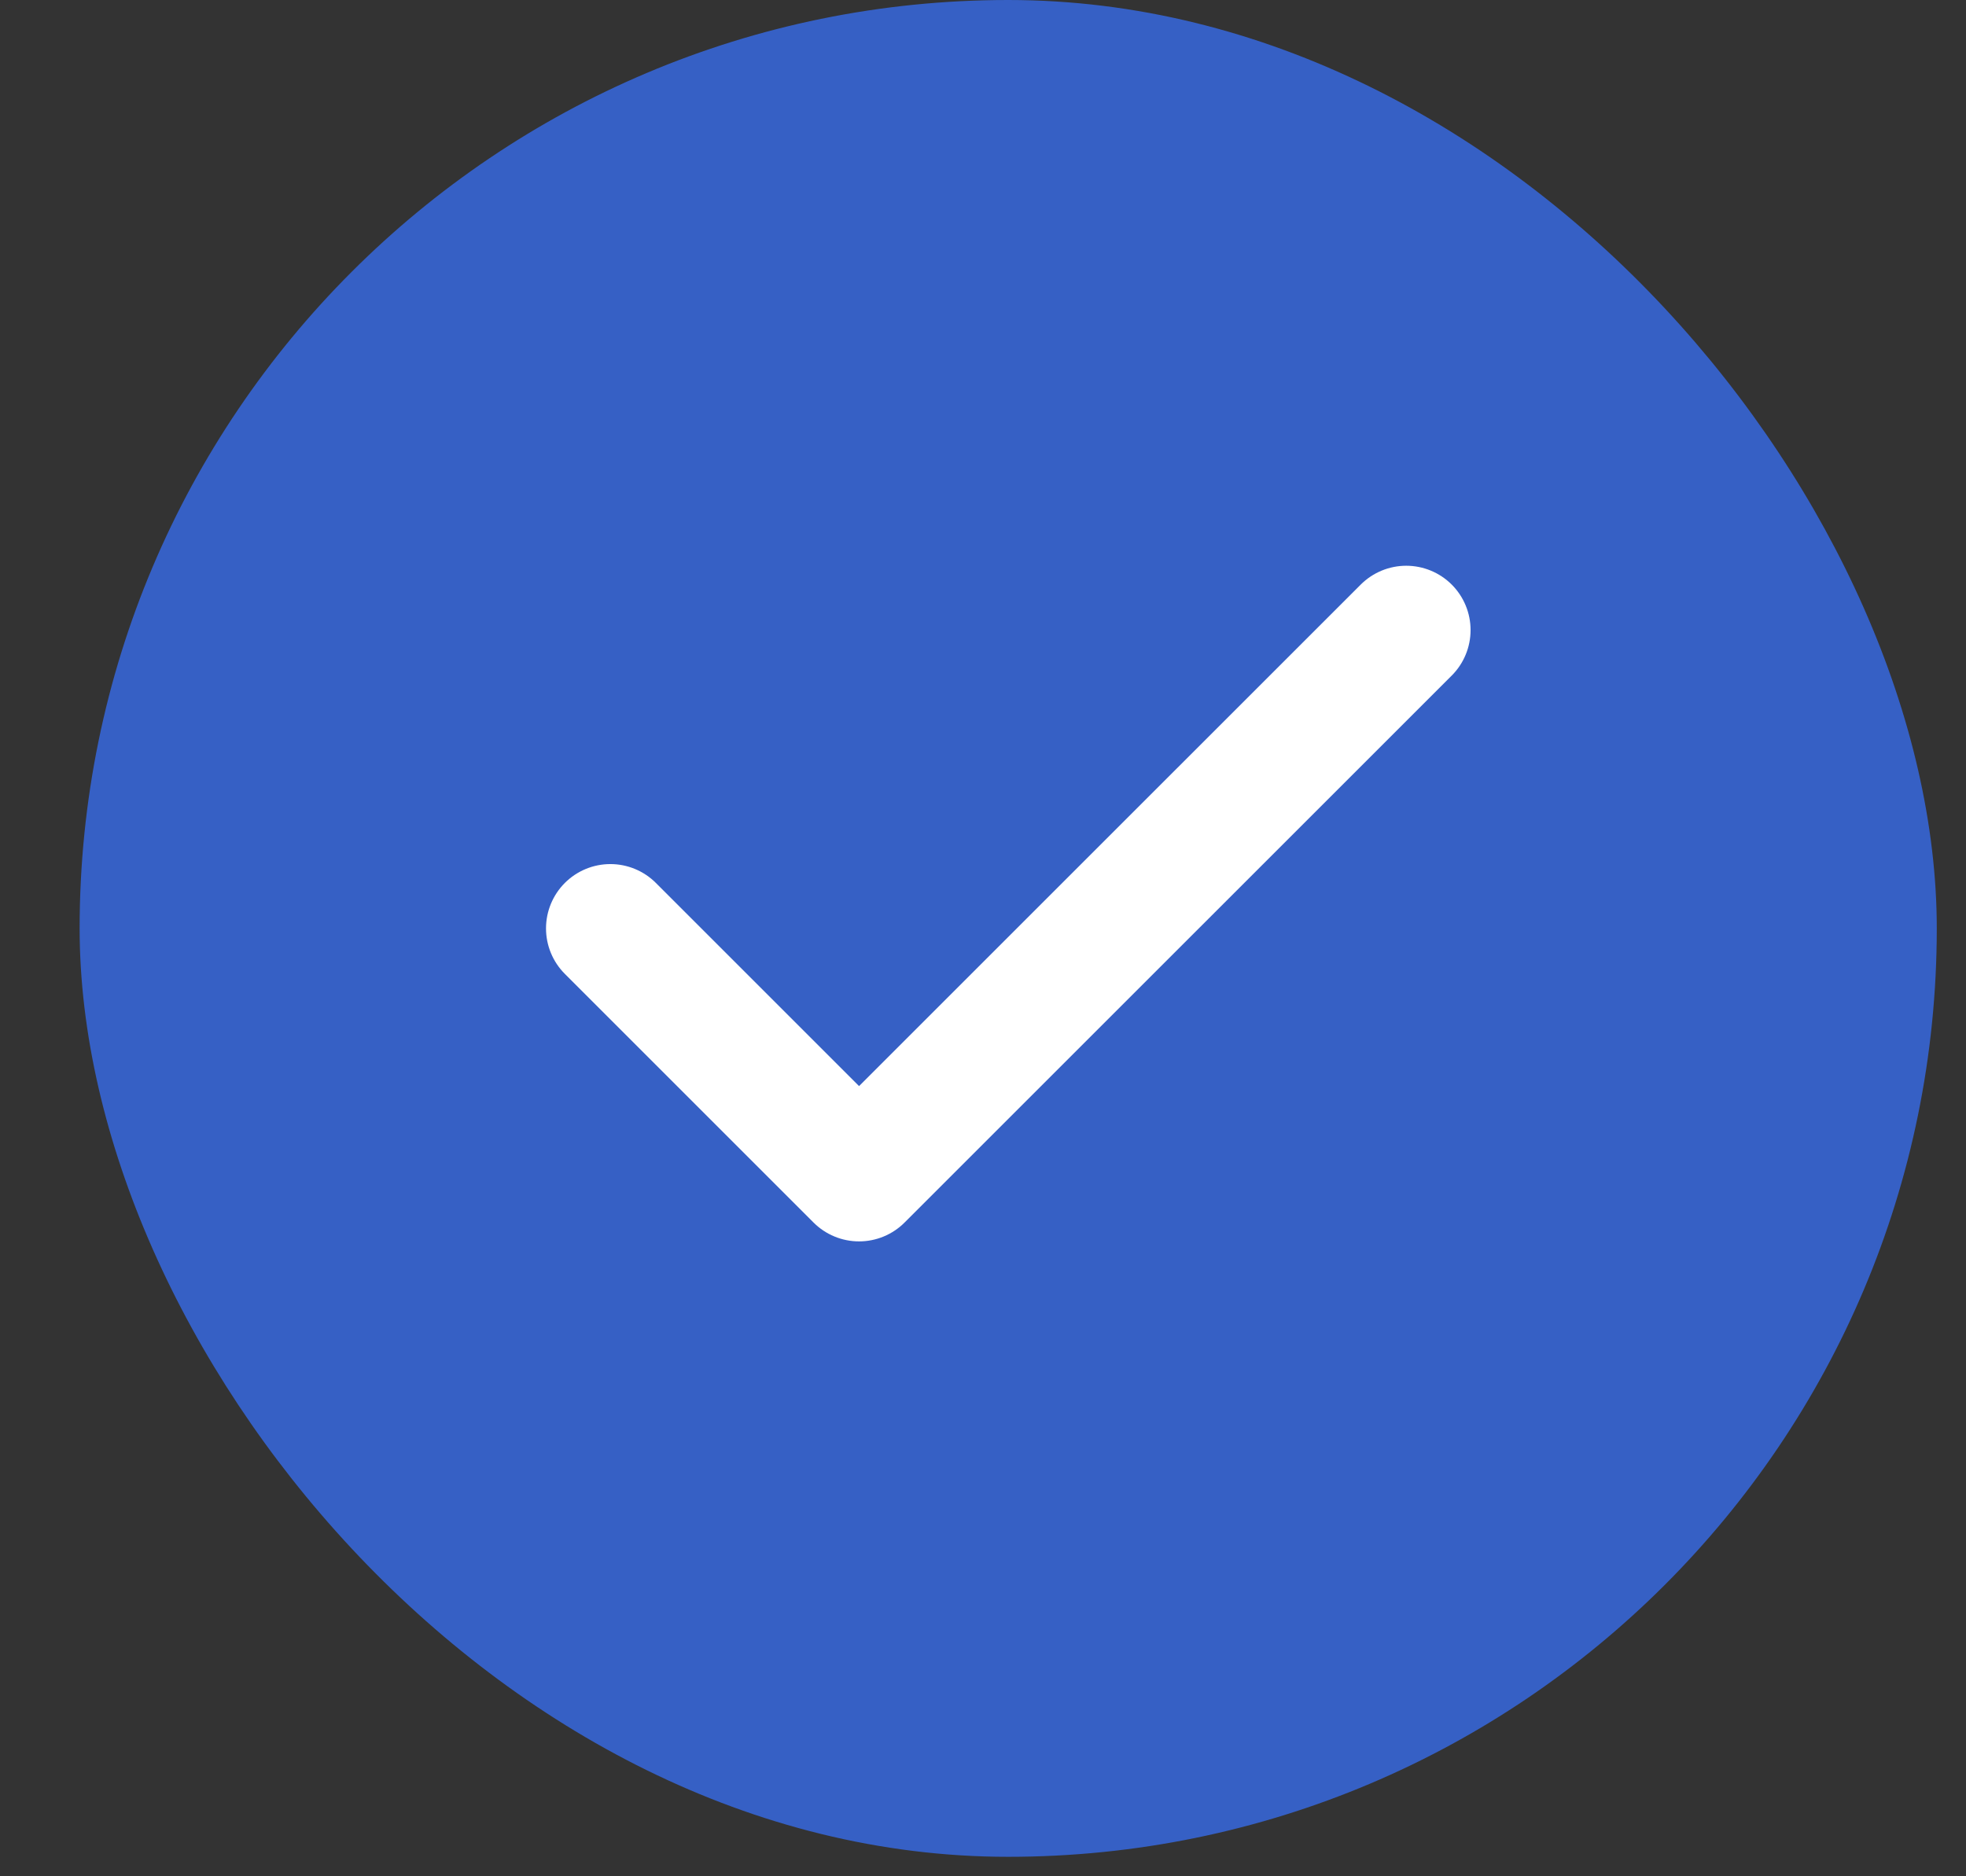
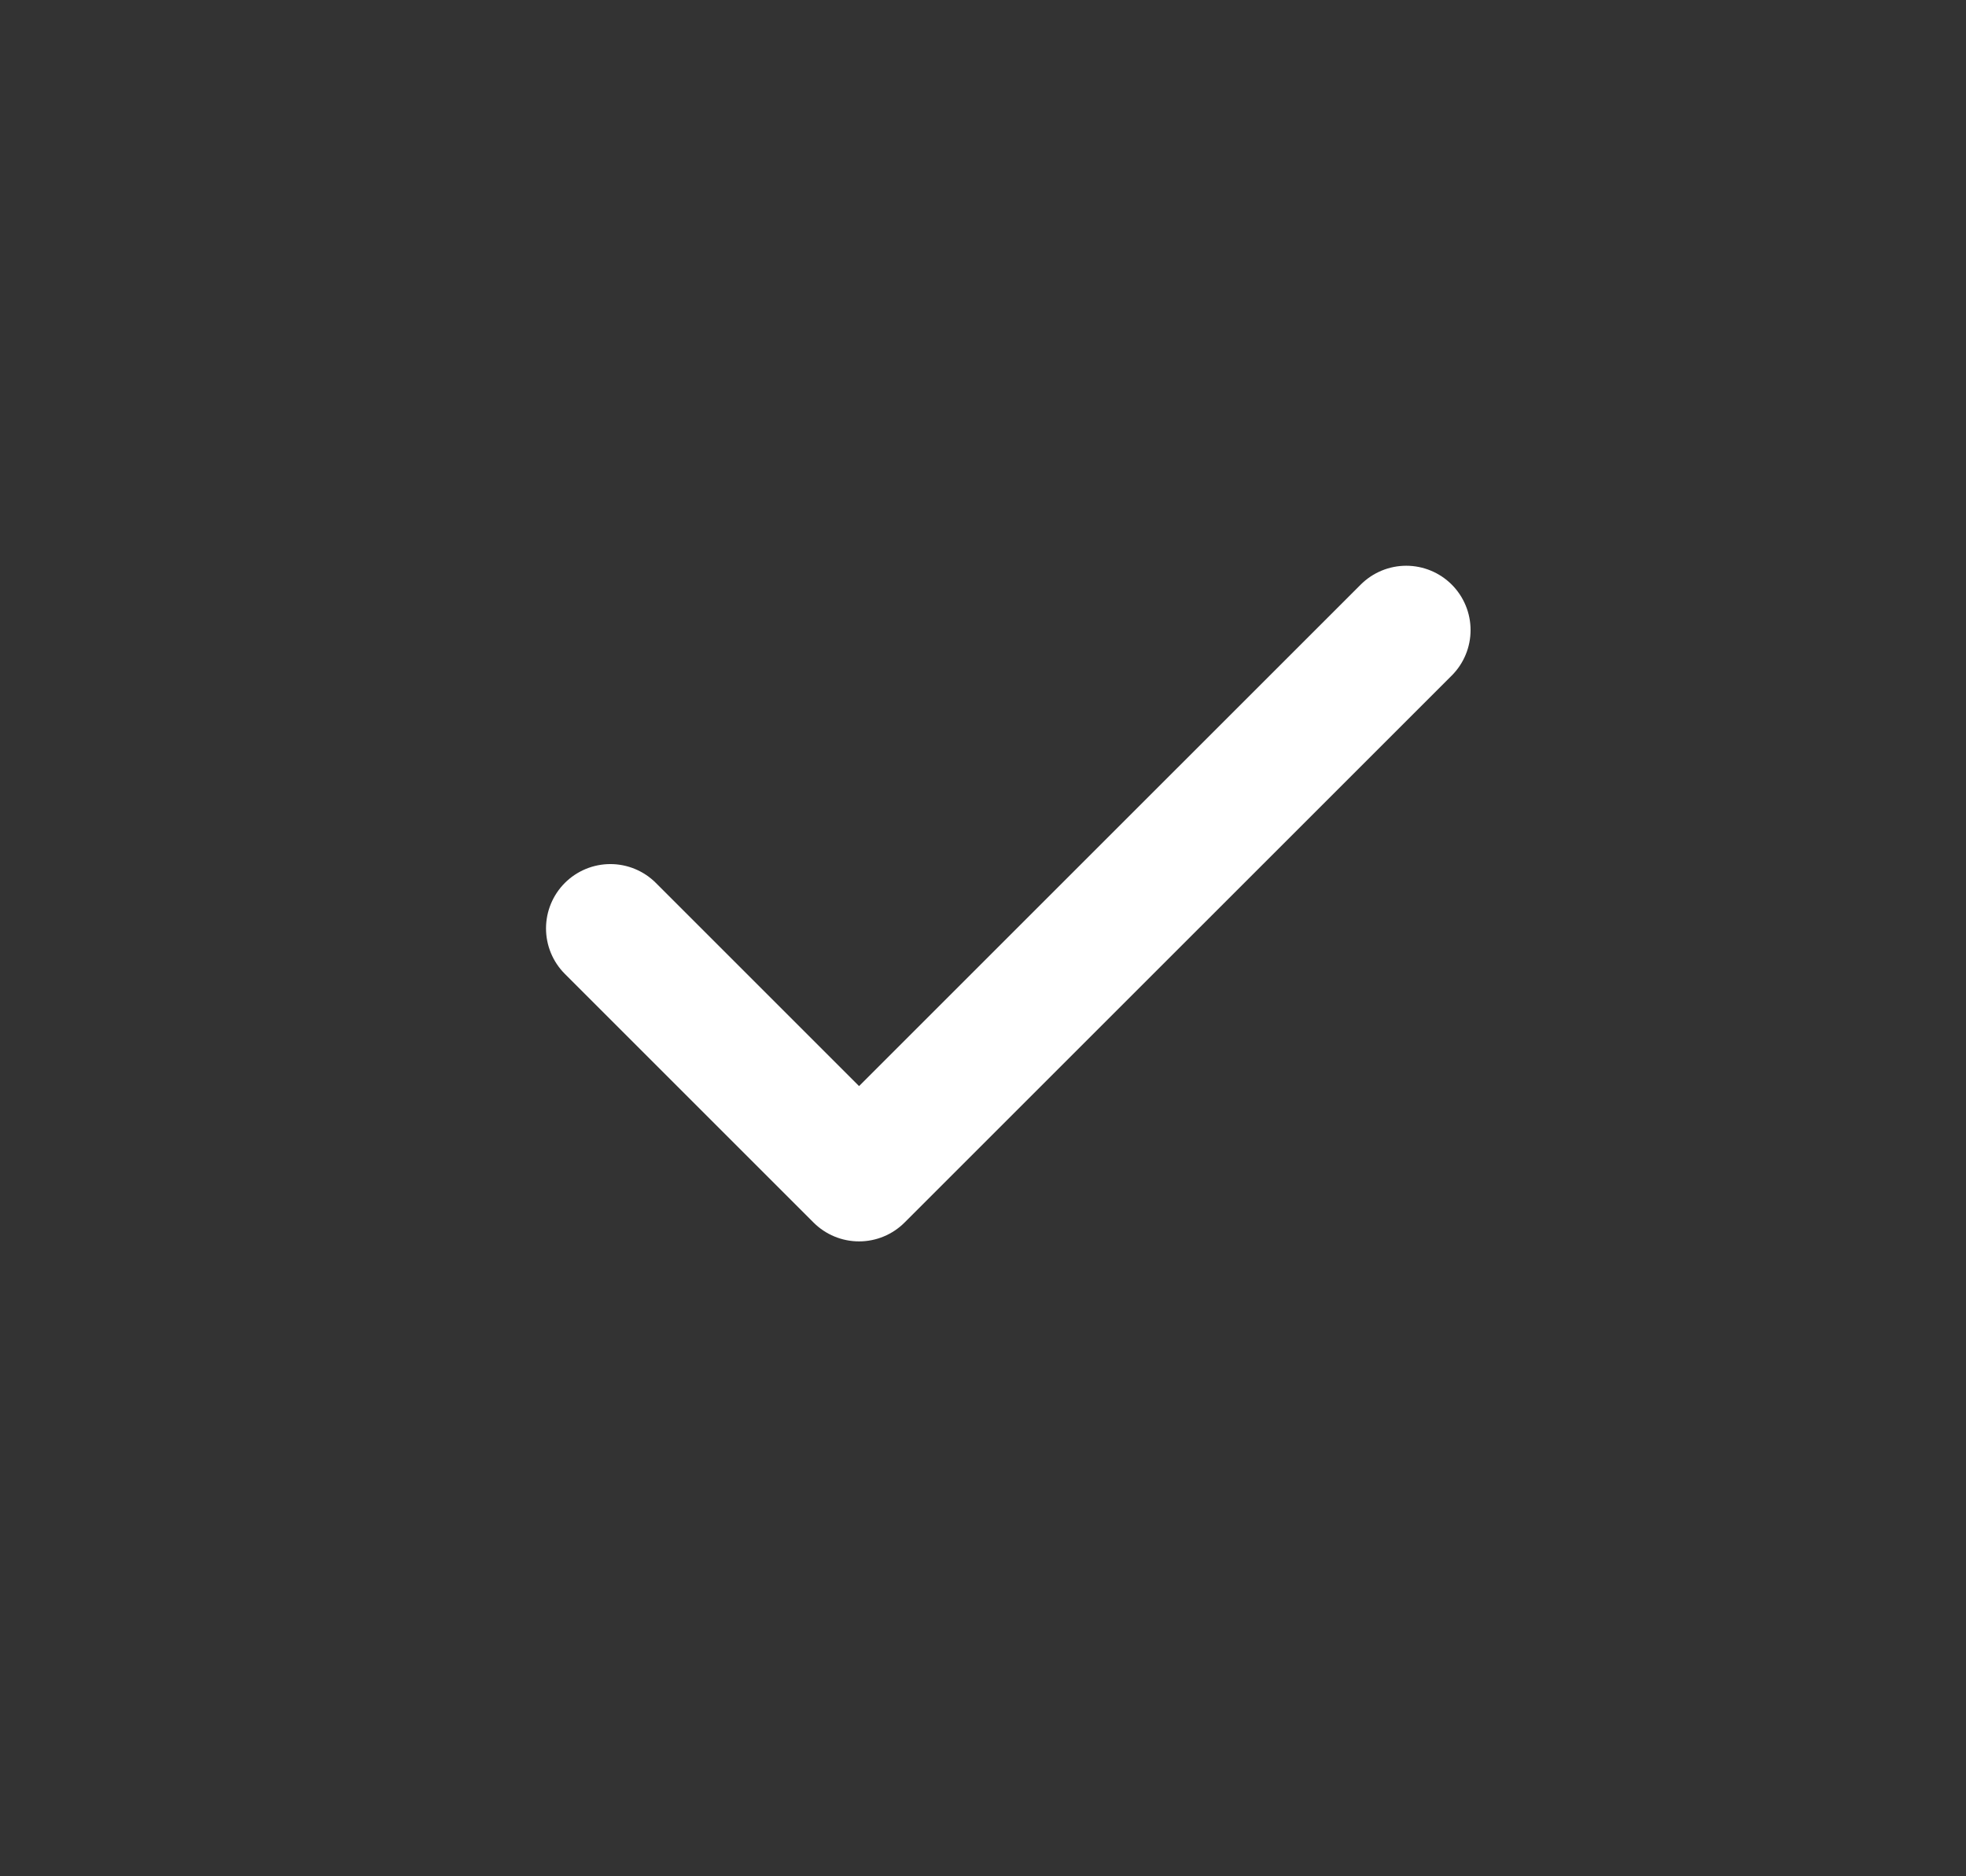
<svg xmlns="http://www.w3.org/2000/svg" width="22" height="21" viewBox="0 0 22 21" fill="none">
  <rect x="0" y="0" width="22" height="21" fill="#333333" stroke="none" />
-   <rect x="0.891" width="20.782" height="20.782" rx="10.391" fill="#3660C5" />
  <path d="M15.736 7.052L9.613 13.174L6.83 10.391" stroke="white" stroke-width="1.44" stroke-linecap="round" stroke-linejoin="round" />
</svg>